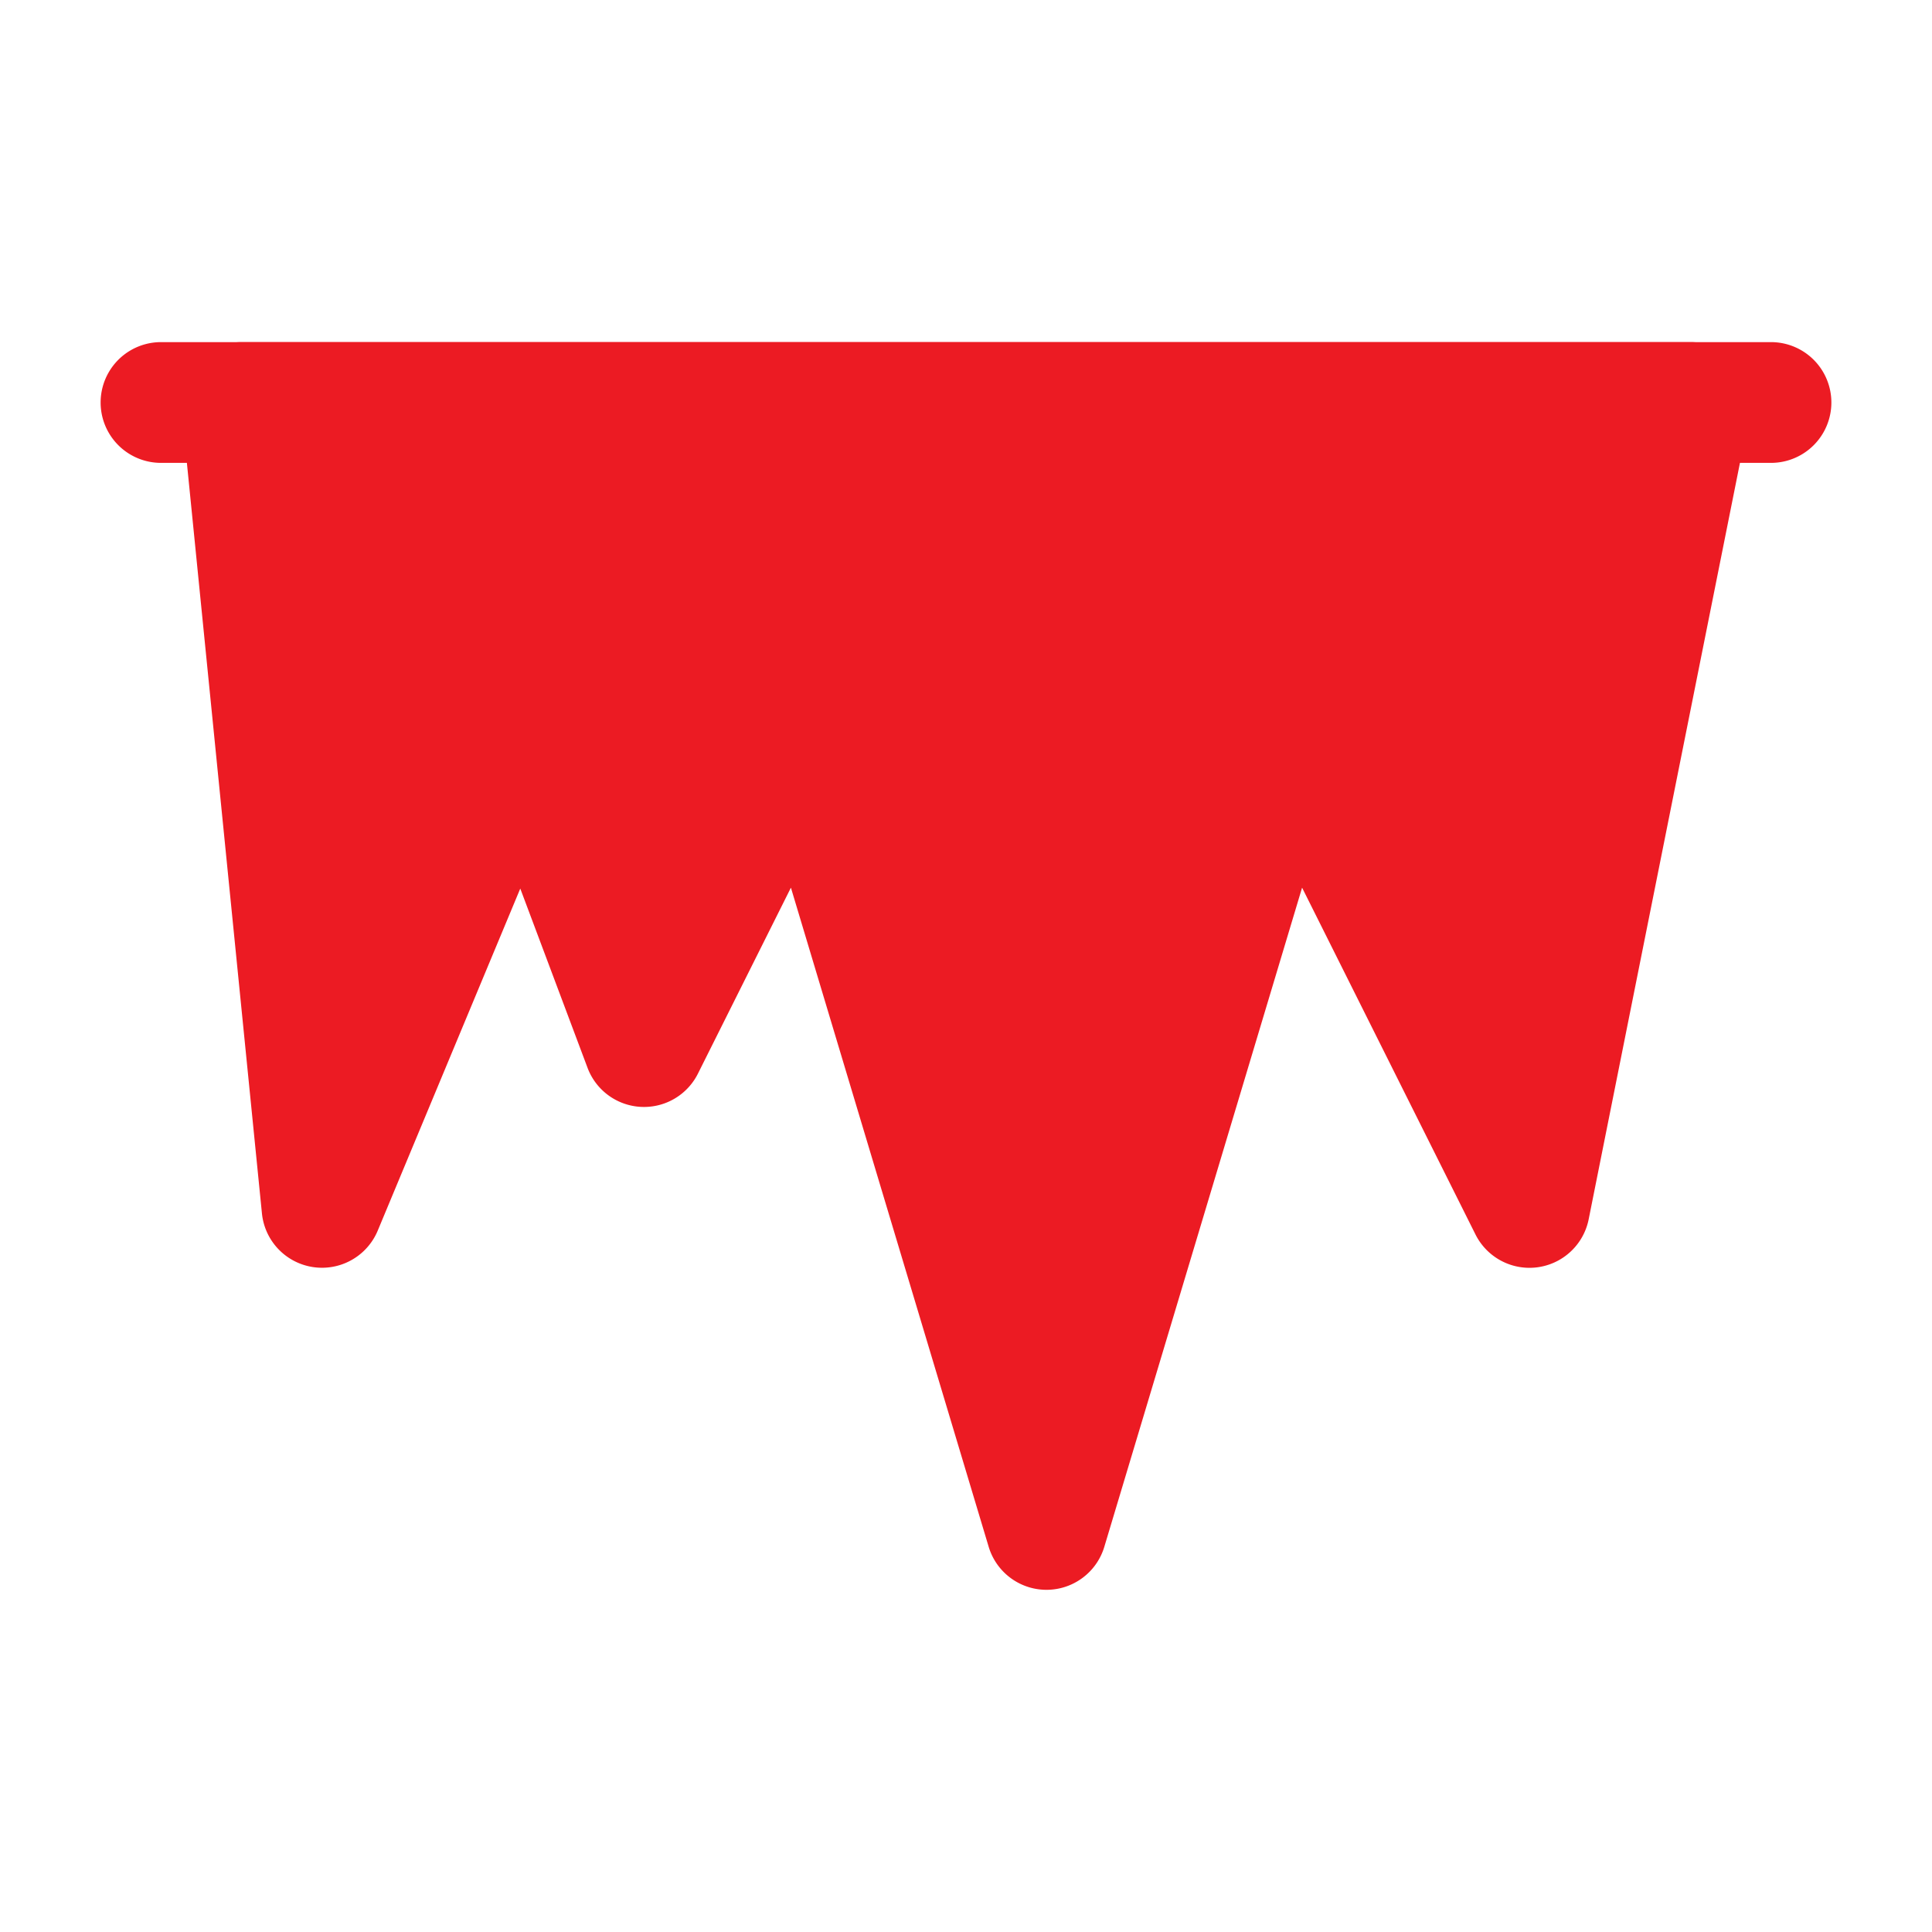
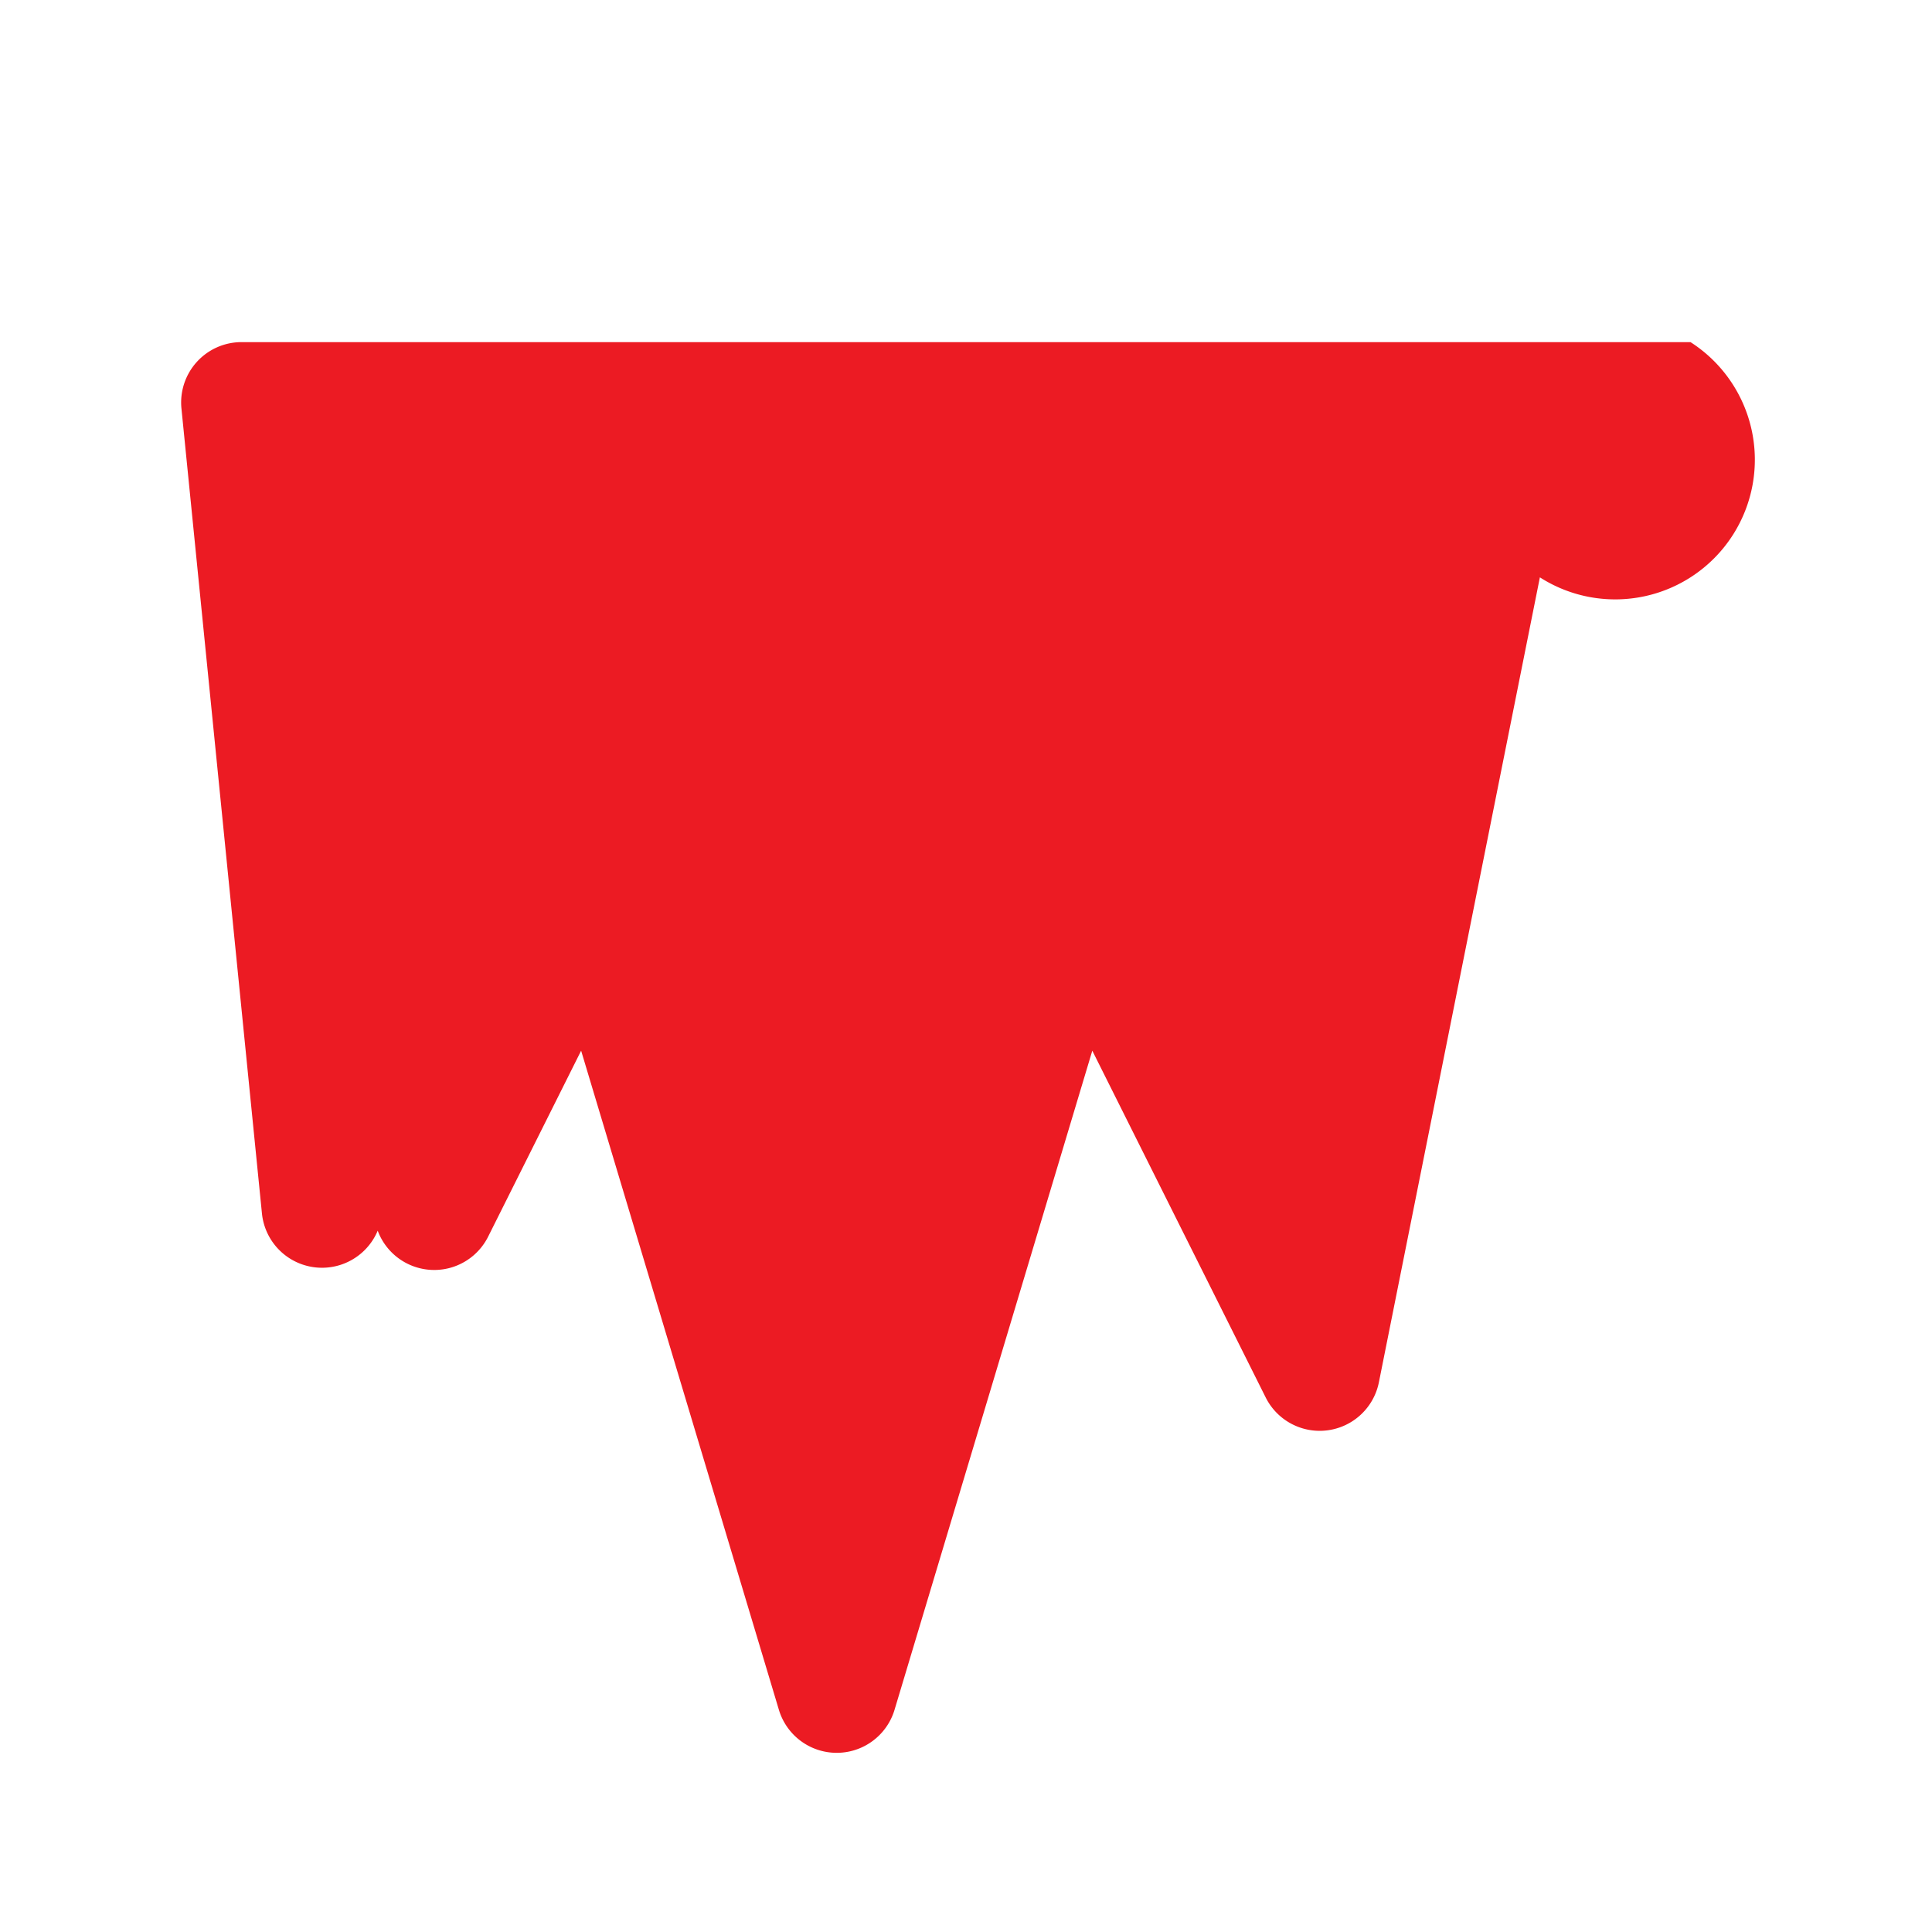
<svg xmlns="http://www.w3.org/2000/svg" version="1.1" width="512" height="512" x="0" y="0" viewBox="0 0 24 24" style="enable-background:new 0 0 512 512" xml:space="preserve" fill-rule="evenodd" class="">
  <g>
-     <path d="M2 5.75h20a.75.75 0 0 0 0-1.5H2a.75.75 0 0 0 0 1.5z" fill="#ec1b23" opacity="1" data-original="#000000" />
-     <path d="M3 4.25a.75.75 0 0 0-.746.825l1 10a.75.75 0 0 0 1.438.213l1.771-4.25.835 2.225a.749.749 0 0 0 1.373.072l1.154-2.308 2.457 8.189a.75.75 0 0 0 1.436 0l2.457-8.189 2.154 4.308a.75.75 0 0 0 1.406-.188l2-10A.749.749 0 0 0 21 4.25H3z" fill="#ec1b23" opacity="1" data-original="#000000" />
+     <path d="M3 4.25a.75.75 0 0 0-.746.825l1 10a.75.75 0 0 0 1.438.213a.749.749 0 0 0 1.373.072l1.154-2.308 2.457 8.189a.75.75 0 0 0 1.436 0l2.457-8.189 2.154 4.308a.75.75 0 0 0 1.406-.188l2-10A.749.749 0 0 0 21 4.25H3z" fill="#ec1b23" opacity="1" data-original="#000000" />
  </g>
</svg>